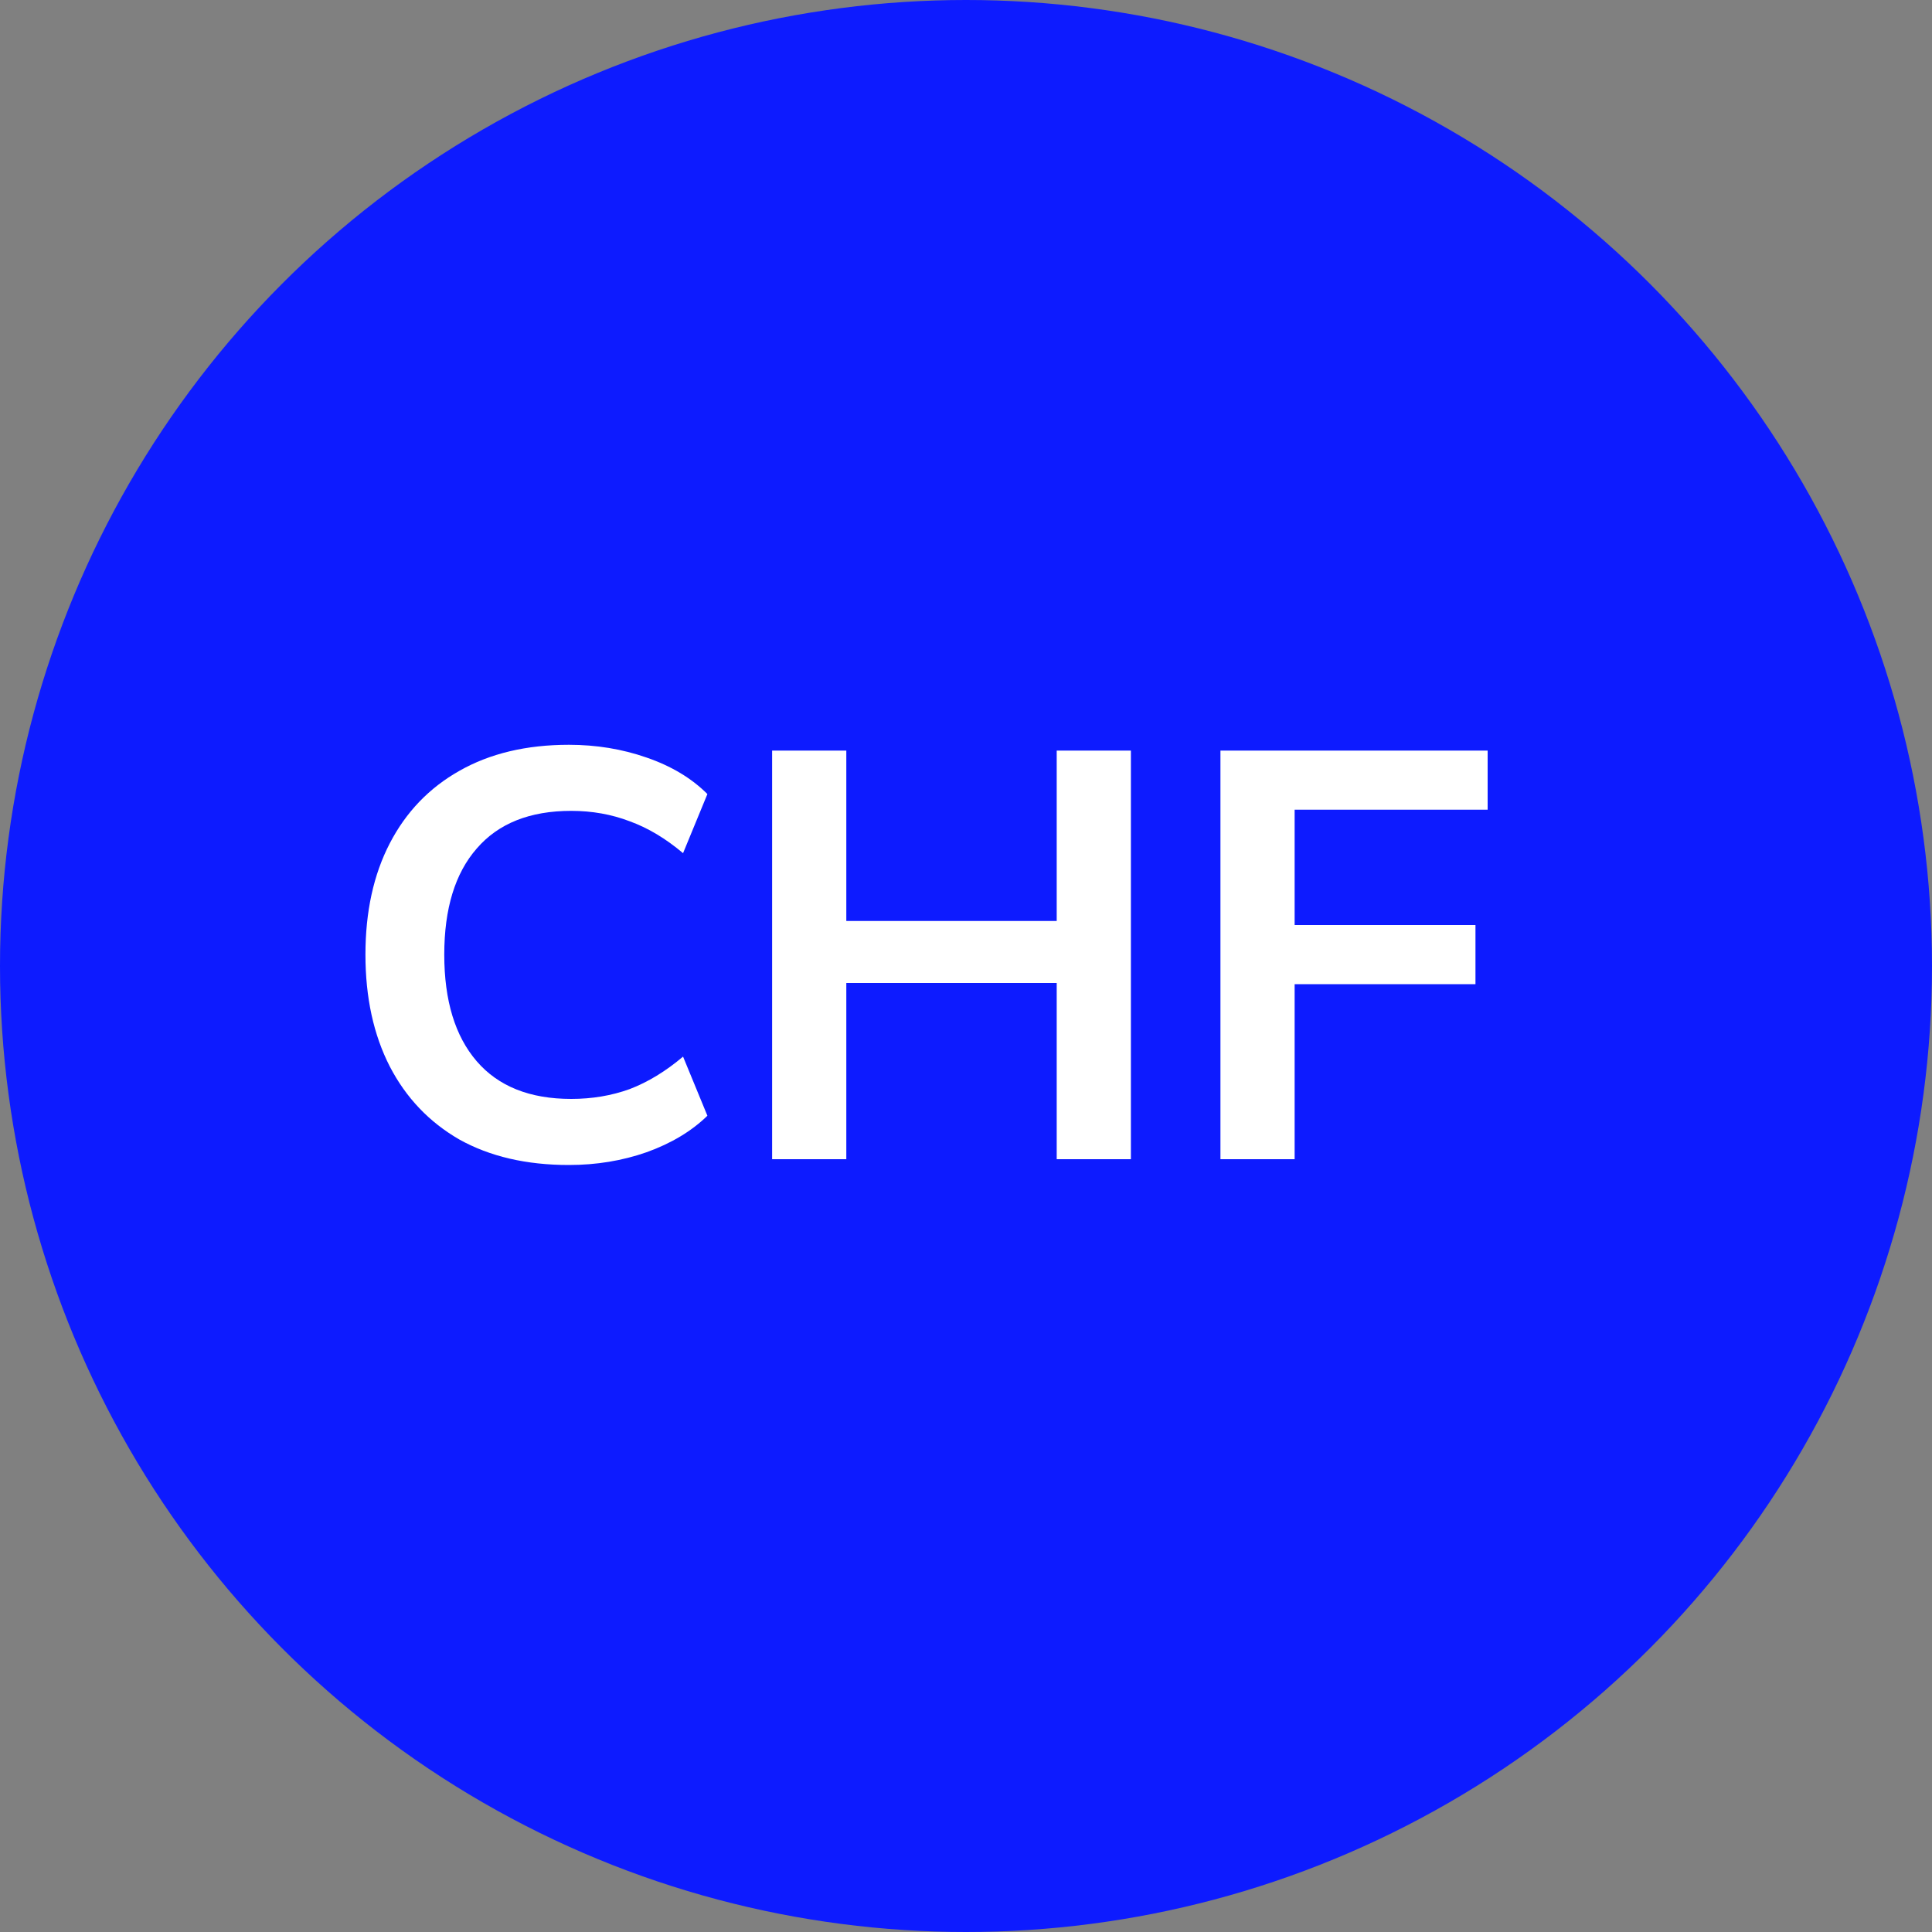
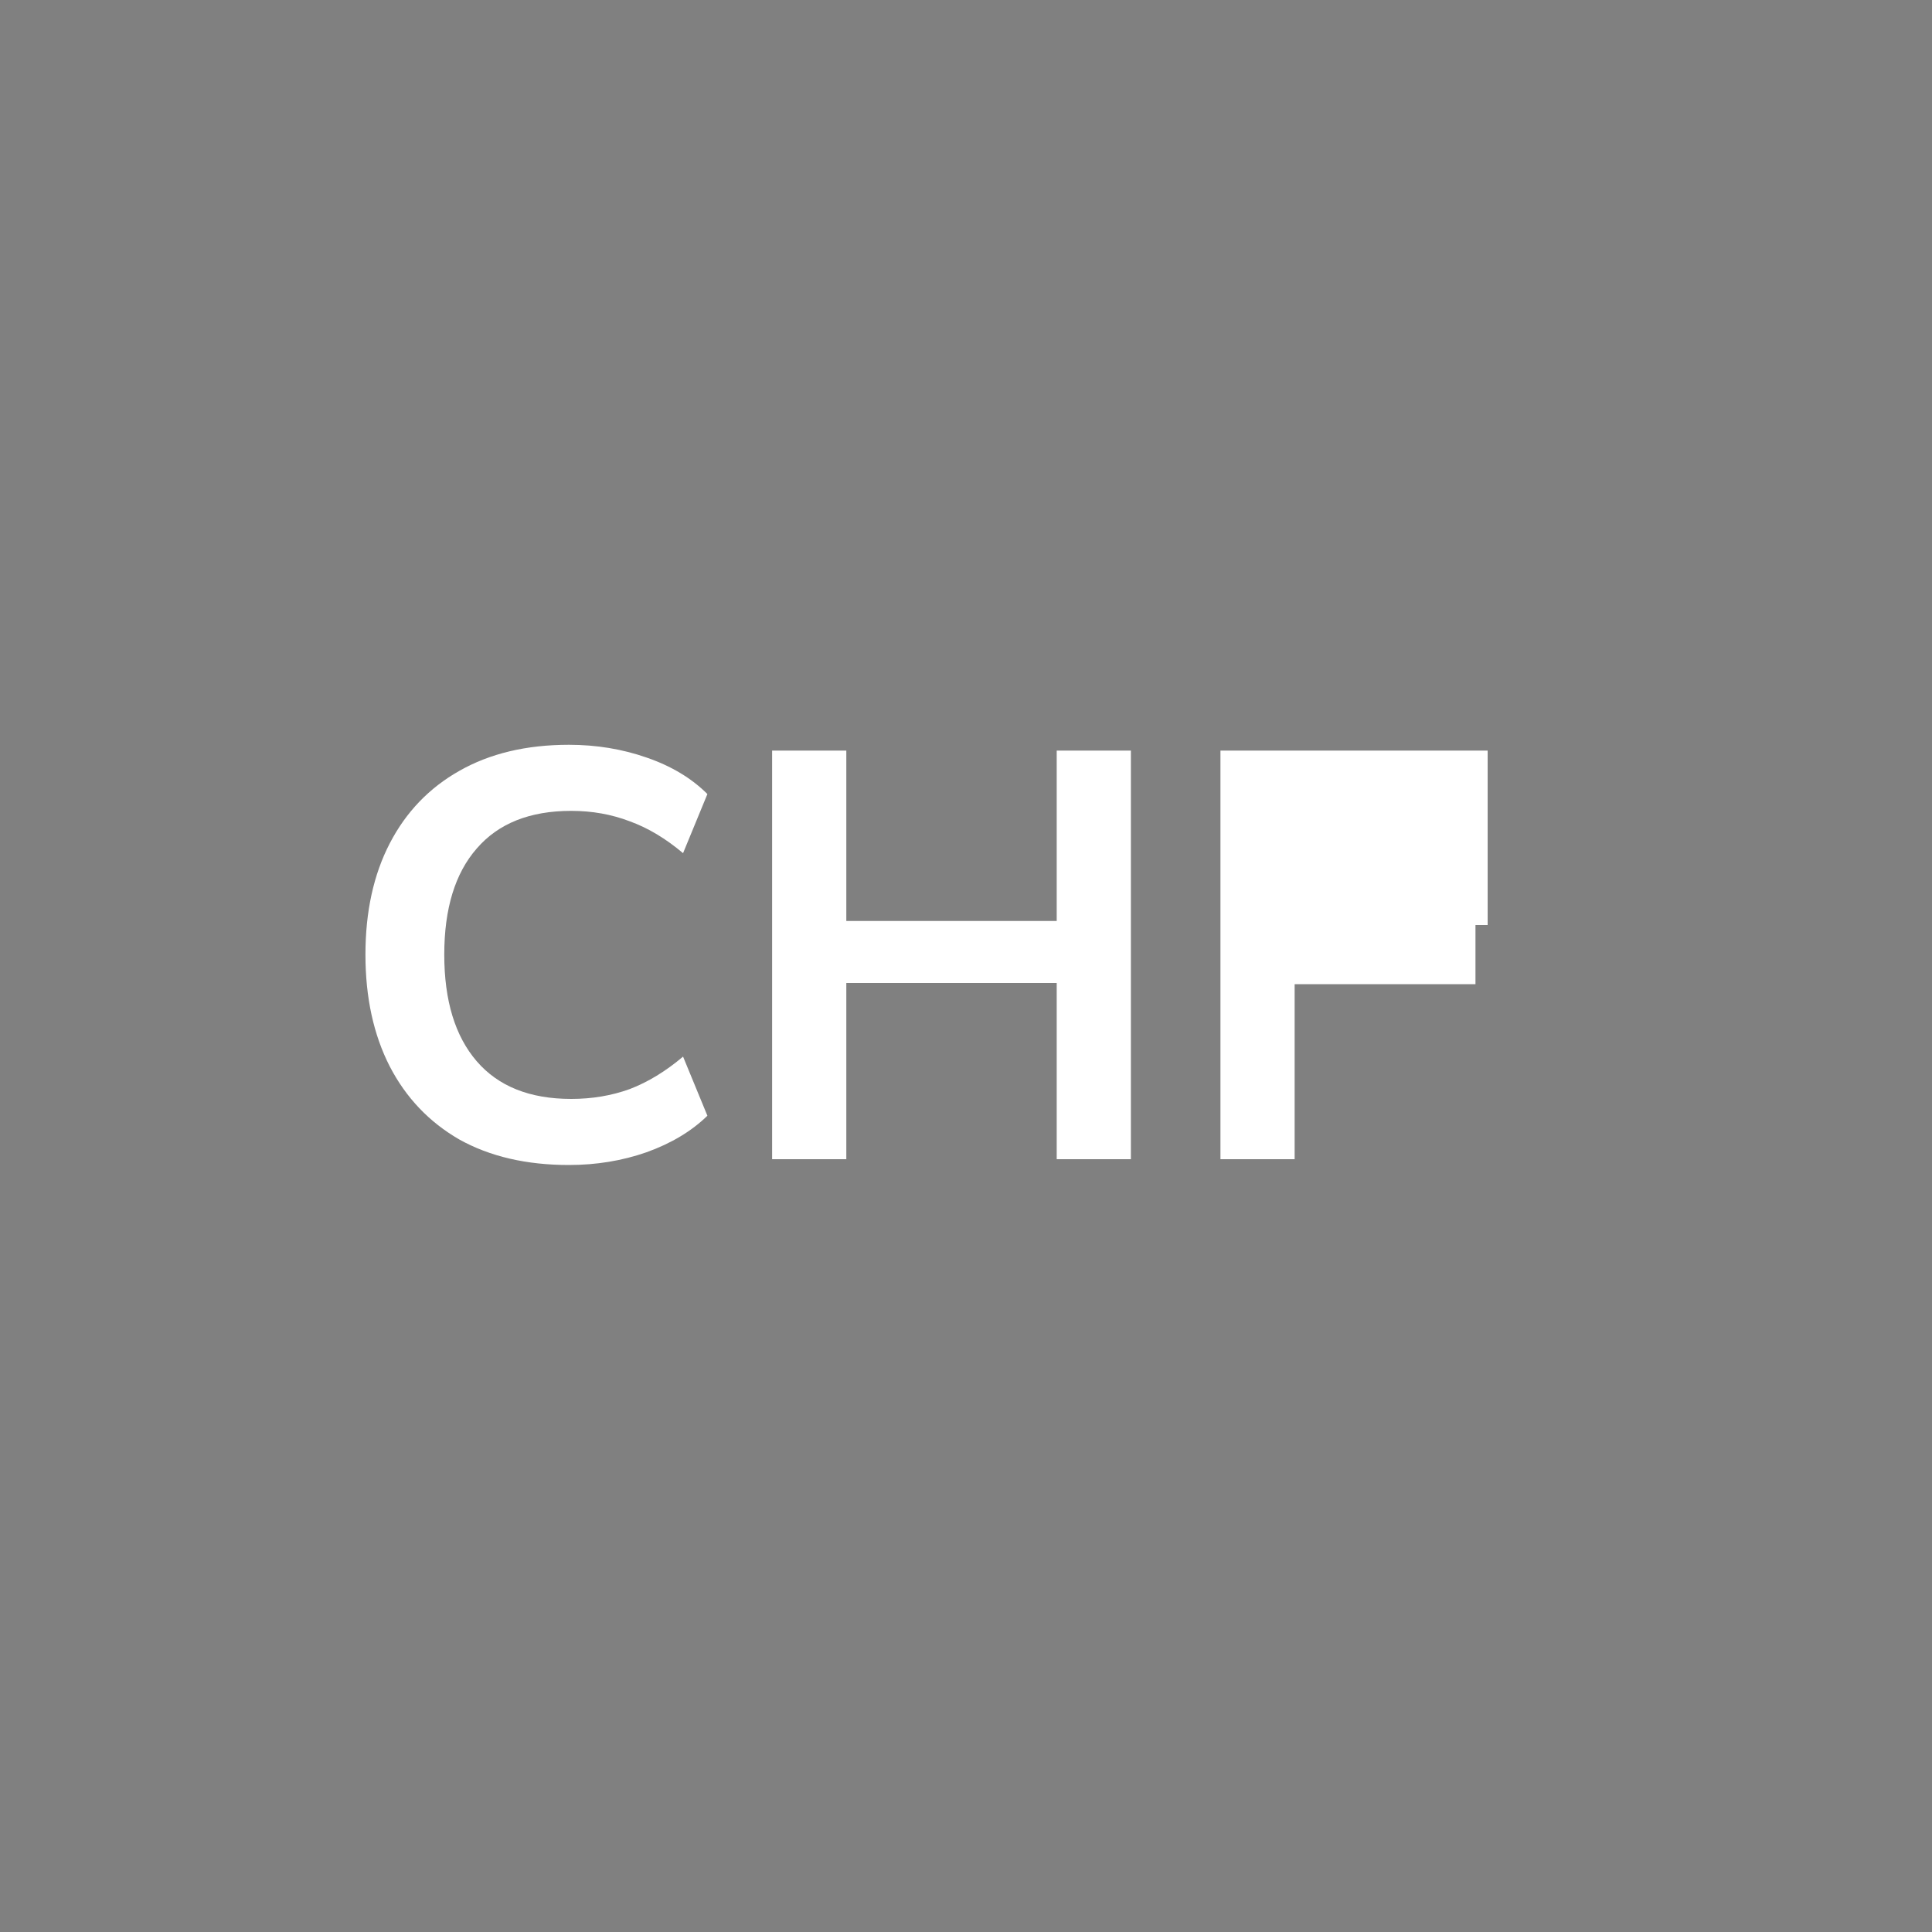
<svg xmlns="http://www.w3.org/2000/svg" width="20" height="20" viewBox="0 0 20 20" fill="none">
  <rect x="0" y="0" width="20" height="20" fill="#808080" stroke="none" />
-   <circle cx="10" cy="10" r="10" fill="#0D1BFF" />
-   <path d="M5.889 12.06C5.449 12.06 5.071 11.972 4.755 11.796C4.443 11.616 4.203 11.364 4.035 11.04C3.867 10.712 3.783 10.326 3.783 9.882C3.783 9.438 3.867 9.054 4.035 8.73C4.203 8.406 4.443 8.156 4.755 7.98C5.071 7.8 5.449 7.71 5.889 7.71C6.173 7.71 6.441 7.754 6.693 7.842C6.949 7.93 7.159 8.056 7.323 8.22L7.071 8.832C6.891 8.68 6.707 8.57 6.519 8.502C6.331 8.43 6.129 8.394 5.913 8.394C5.485 8.394 5.159 8.524 4.935 8.784C4.711 9.04 4.599 9.406 4.599 9.882C4.599 10.358 4.711 10.726 4.935 10.986C5.159 11.246 5.485 11.376 5.913 11.376C6.129 11.376 6.331 11.342 6.519 11.274C6.707 11.202 6.891 11.09 7.071 10.938L7.323 11.55C7.159 11.71 6.949 11.836 6.693 11.928C6.441 12.016 6.173 12.06 5.889 12.06ZM7.993 12V7.77H8.761V9.534H10.939V7.77H11.707V12H10.939V10.176H8.761V12H7.993ZM12.634 12V7.77H15.4V8.382H13.402V9.576H15.274V10.188H13.402V12H12.634Z" fill="white" />
+   <path d="M5.889 12.06C5.449 12.06 5.071 11.972 4.755 11.796C4.443 11.616 4.203 11.364 4.035 11.04C3.867 10.712 3.783 10.326 3.783 9.882C3.783 9.438 3.867 9.054 4.035 8.73C4.203 8.406 4.443 8.156 4.755 7.98C5.071 7.8 5.449 7.71 5.889 7.71C6.173 7.71 6.441 7.754 6.693 7.842C6.949 7.93 7.159 8.056 7.323 8.22L7.071 8.832C6.891 8.68 6.707 8.57 6.519 8.502C6.331 8.43 6.129 8.394 5.913 8.394C5.485 8.394 5.159 8.524 4.935 8.784C4.711 9.04 4.599 9.406 4.599 9.882C4.599 10.358 4.711 10.726 4.935 10.986C5.159 11.246 5.485 11.376 5.913 11.376C6.129 11.376 6.331 11.342 6.519 11.274C6.707 11.202 6.891 11.09 7.071 10.938L7.323 11.55C7.159 11.71 6.949 11.836 6.693 11.928C6.441 12.016 6.173 12.06 5.889 12.06ZM7.993 12V7.77H8.761V9.534H10.939V7.77H11.707V12H10.939V10.176H8.761V12H7.993ZM12.634 12V7.77H15.4V8.382V9.576H15.274V10.188H13.402V12H12.634Z" fill="white" />
</svg>